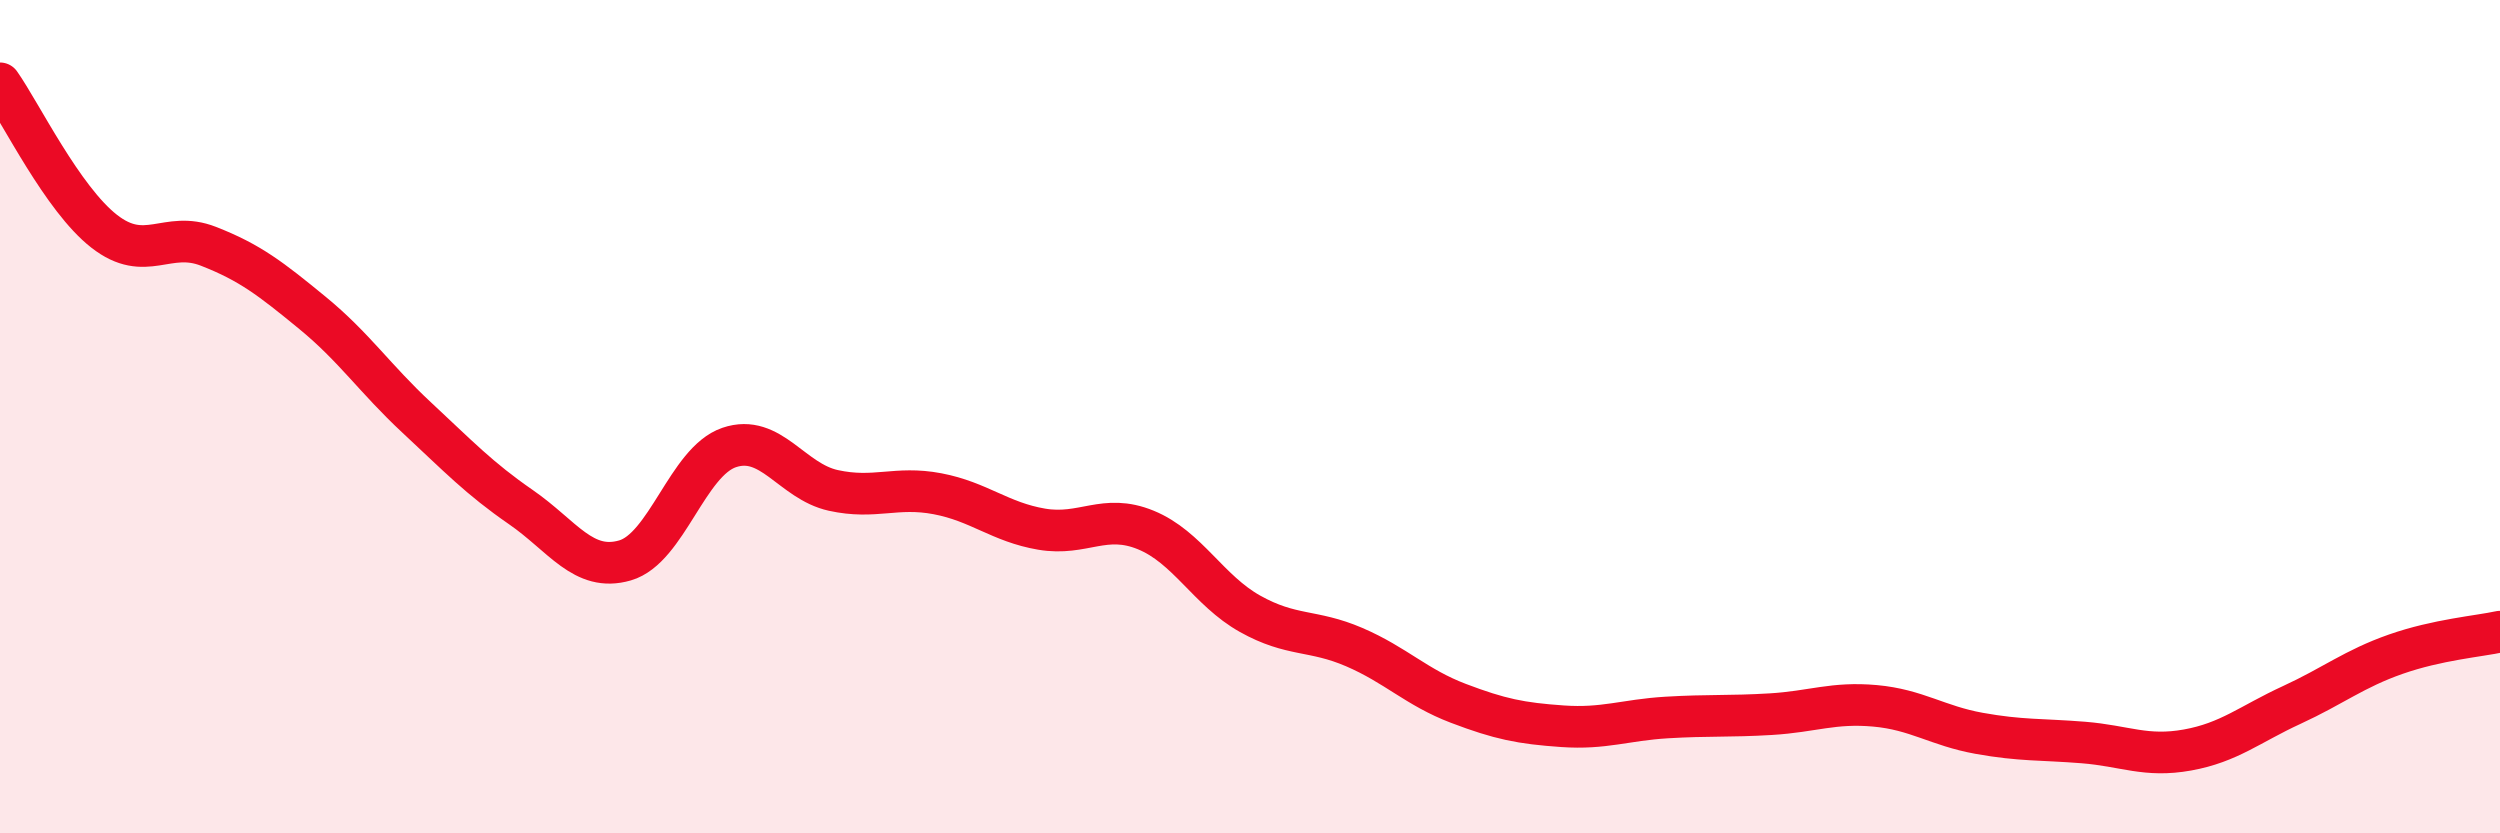
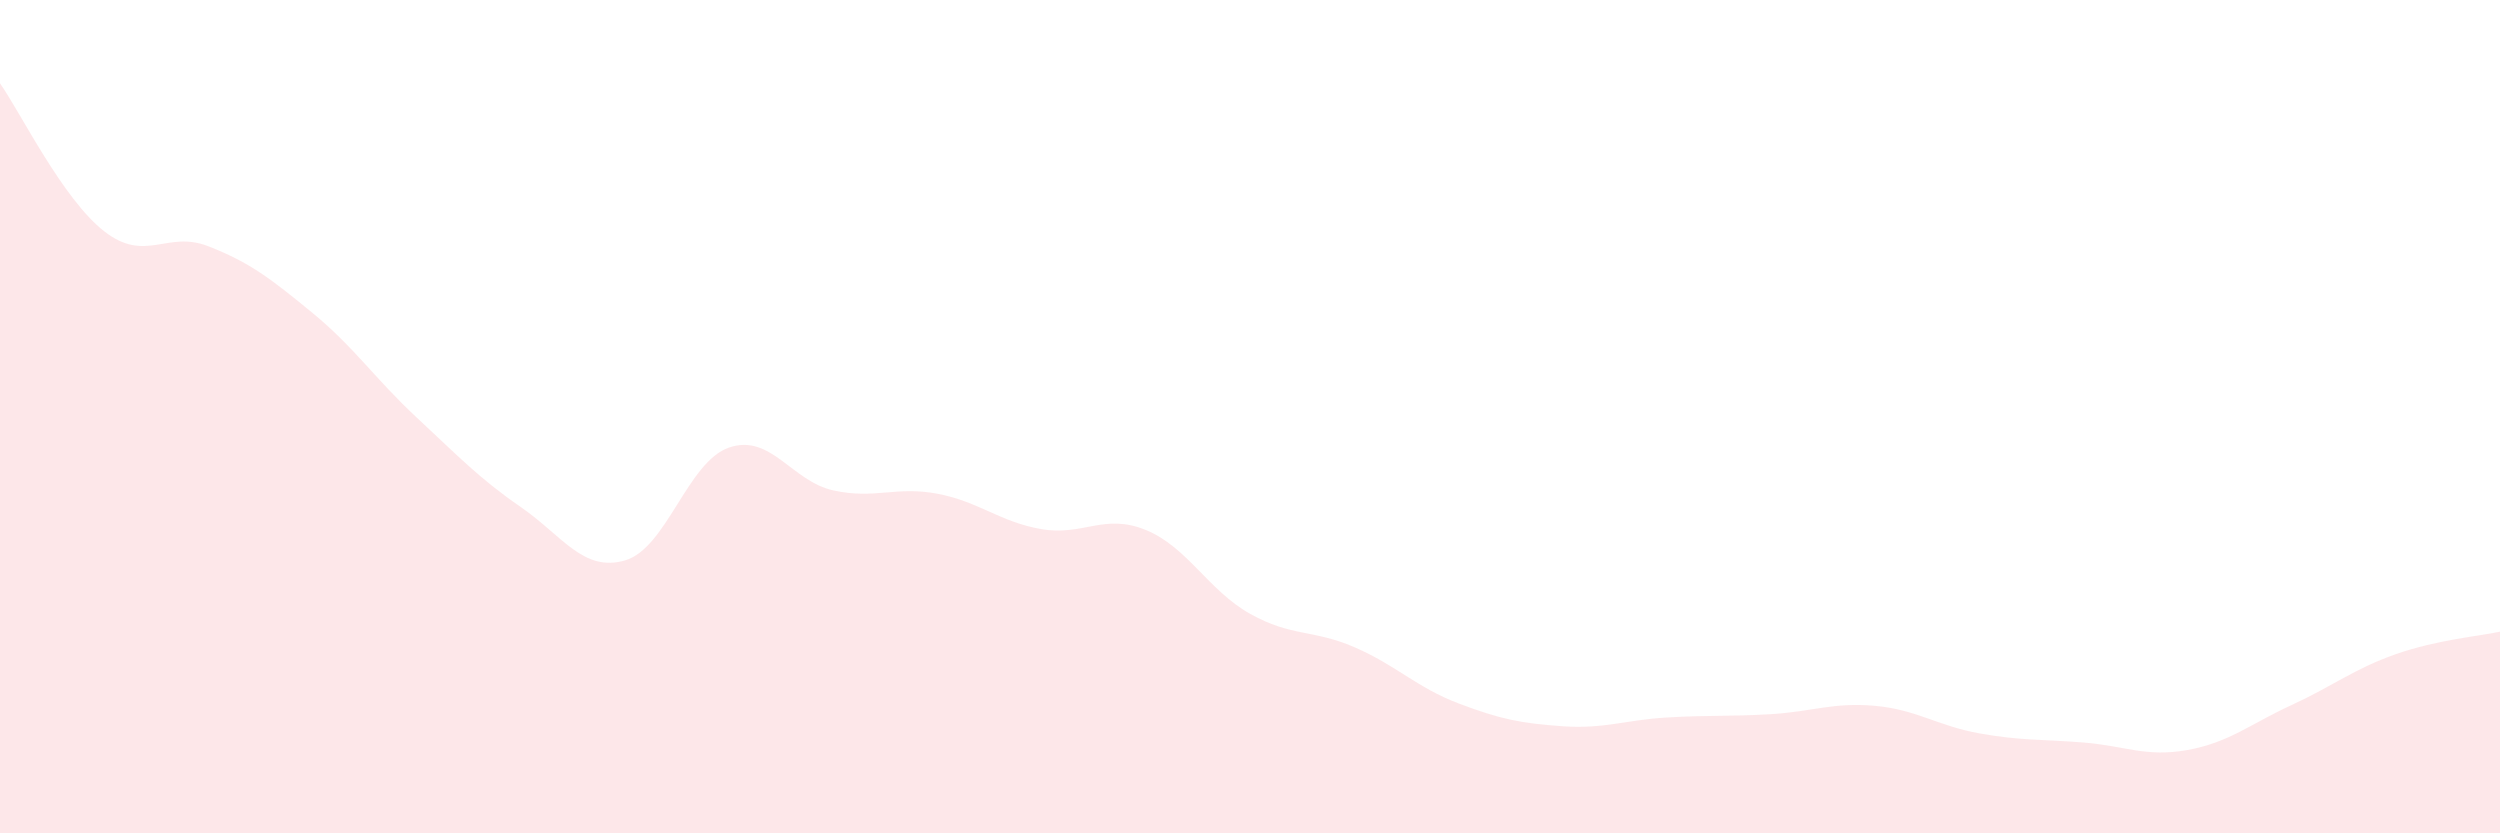
<svg xmlns="http://www.w3.org/2000/svg" width="60" height="20" viewBox="0 0 60 20">
  <path d="M 0,2 C 0.5,2.71 1.5,4.77 2.5,5.55 C 3.5,6.33 4,5.52 5,5.91 C 6,6.3 6.5,6.69 7.5,7.51 C 8.5,8.33 9,9.09 10,10.02 C 11,10.95 11.5,11.48 12.5,12.17 C 13.5,12.86 14,13.74 15,13.45 C 16,13.16 16.5,11.08 17.5,10.74 C 18.5,10.4 19,11.55 20,11.77 C 21,11.99 21.5,11.66 22.5,11.85 C 23.5,12.04 24,12.53 25,12.7 C 26,12.87 26.5,12.31 27.5,12.72 C 28.5,13.13 29,14.17 30,14.73 C 31,15.29 31.5,15.1 32.5,15.53 C 33.5,15.96 34,16.5 35,16.88 C 36,17.26 36.5,17.36 37.5,17.43 C 38.5,17.5 39,17.28 40,17.22 C 41,17.16 41.5,17.2 42.5,17.14 C 43.5,17.08 44,16.85 45,16.94 C 46,17.03 46.5,17.42 47.5,17.6 C 48.5,17.78 49,17.74 50,17.82 C 51,17.9 51.5,18.18 52.5,18 C 53.5,17.82 54,17.38 55,16.92 C 56,16.46 56.5,16.05 57.5,15.7 C 58.5,15.35 59.5,15.27 60,15.16L60 20L0 20Z" fill="#EB0A25" opacity="0.1" stroke-linecap="round" stroke-linejoin="round" />
-   <path d="M 0,2 C 0.5,2.71 1.5,4.77 2.5,5.55 C 3.5,6.33 4,5.52 5,5.91 C 6,6.3 6.5,6.69 7.5,7.51 C 8.5,8.33 9,9.09 10,10.02 C 11,10.95 11.5,11.48 12.5,12.17 C 13.5,12.86 14,13.74 15,13.45 C 16,13.16 16.5,11.08 17.5,10.74 C 18.5,10.4 19,11.55 20,11.77 C 21,11.99 21.5,11.66 22.5,11.85 C 23.5,12.04 24,12.53 25,12.7 C 26,12.87 26.5,12.31 27.5,12.72 C 28.5,13.13 29,14.17 30,14.73 C 31,15.29 31.5,15.1 32.5,15.53 C 33.5,15.96 34,16.5 35,16.88 C 36,17.26 36.5,17.36 37.5,17.43 C 38.5,17.5 39,17.28 40,17.22 C 41,17.16 41.5,17.2 42.5,17.14 C 43.5,17.08 44,16.85 45,16.94 C 46,17.03 46.5,17.42 47.5,17.6 C 48.5,17.78 49,17.74 50,17.82 C 51,17.9 51.5,18.18 52.5,18 C 53.5,17.82 54,17.38 55,16.92 C 56,16.46 56.5,16.05 57.5,15.7 C 58.5,15.35 59.5,15.27 60,15.16" stroke="#EB0A25" stroke-width="1" fill="none" stroke-linecap="round" stroke-linejoin="round" />
</svg>